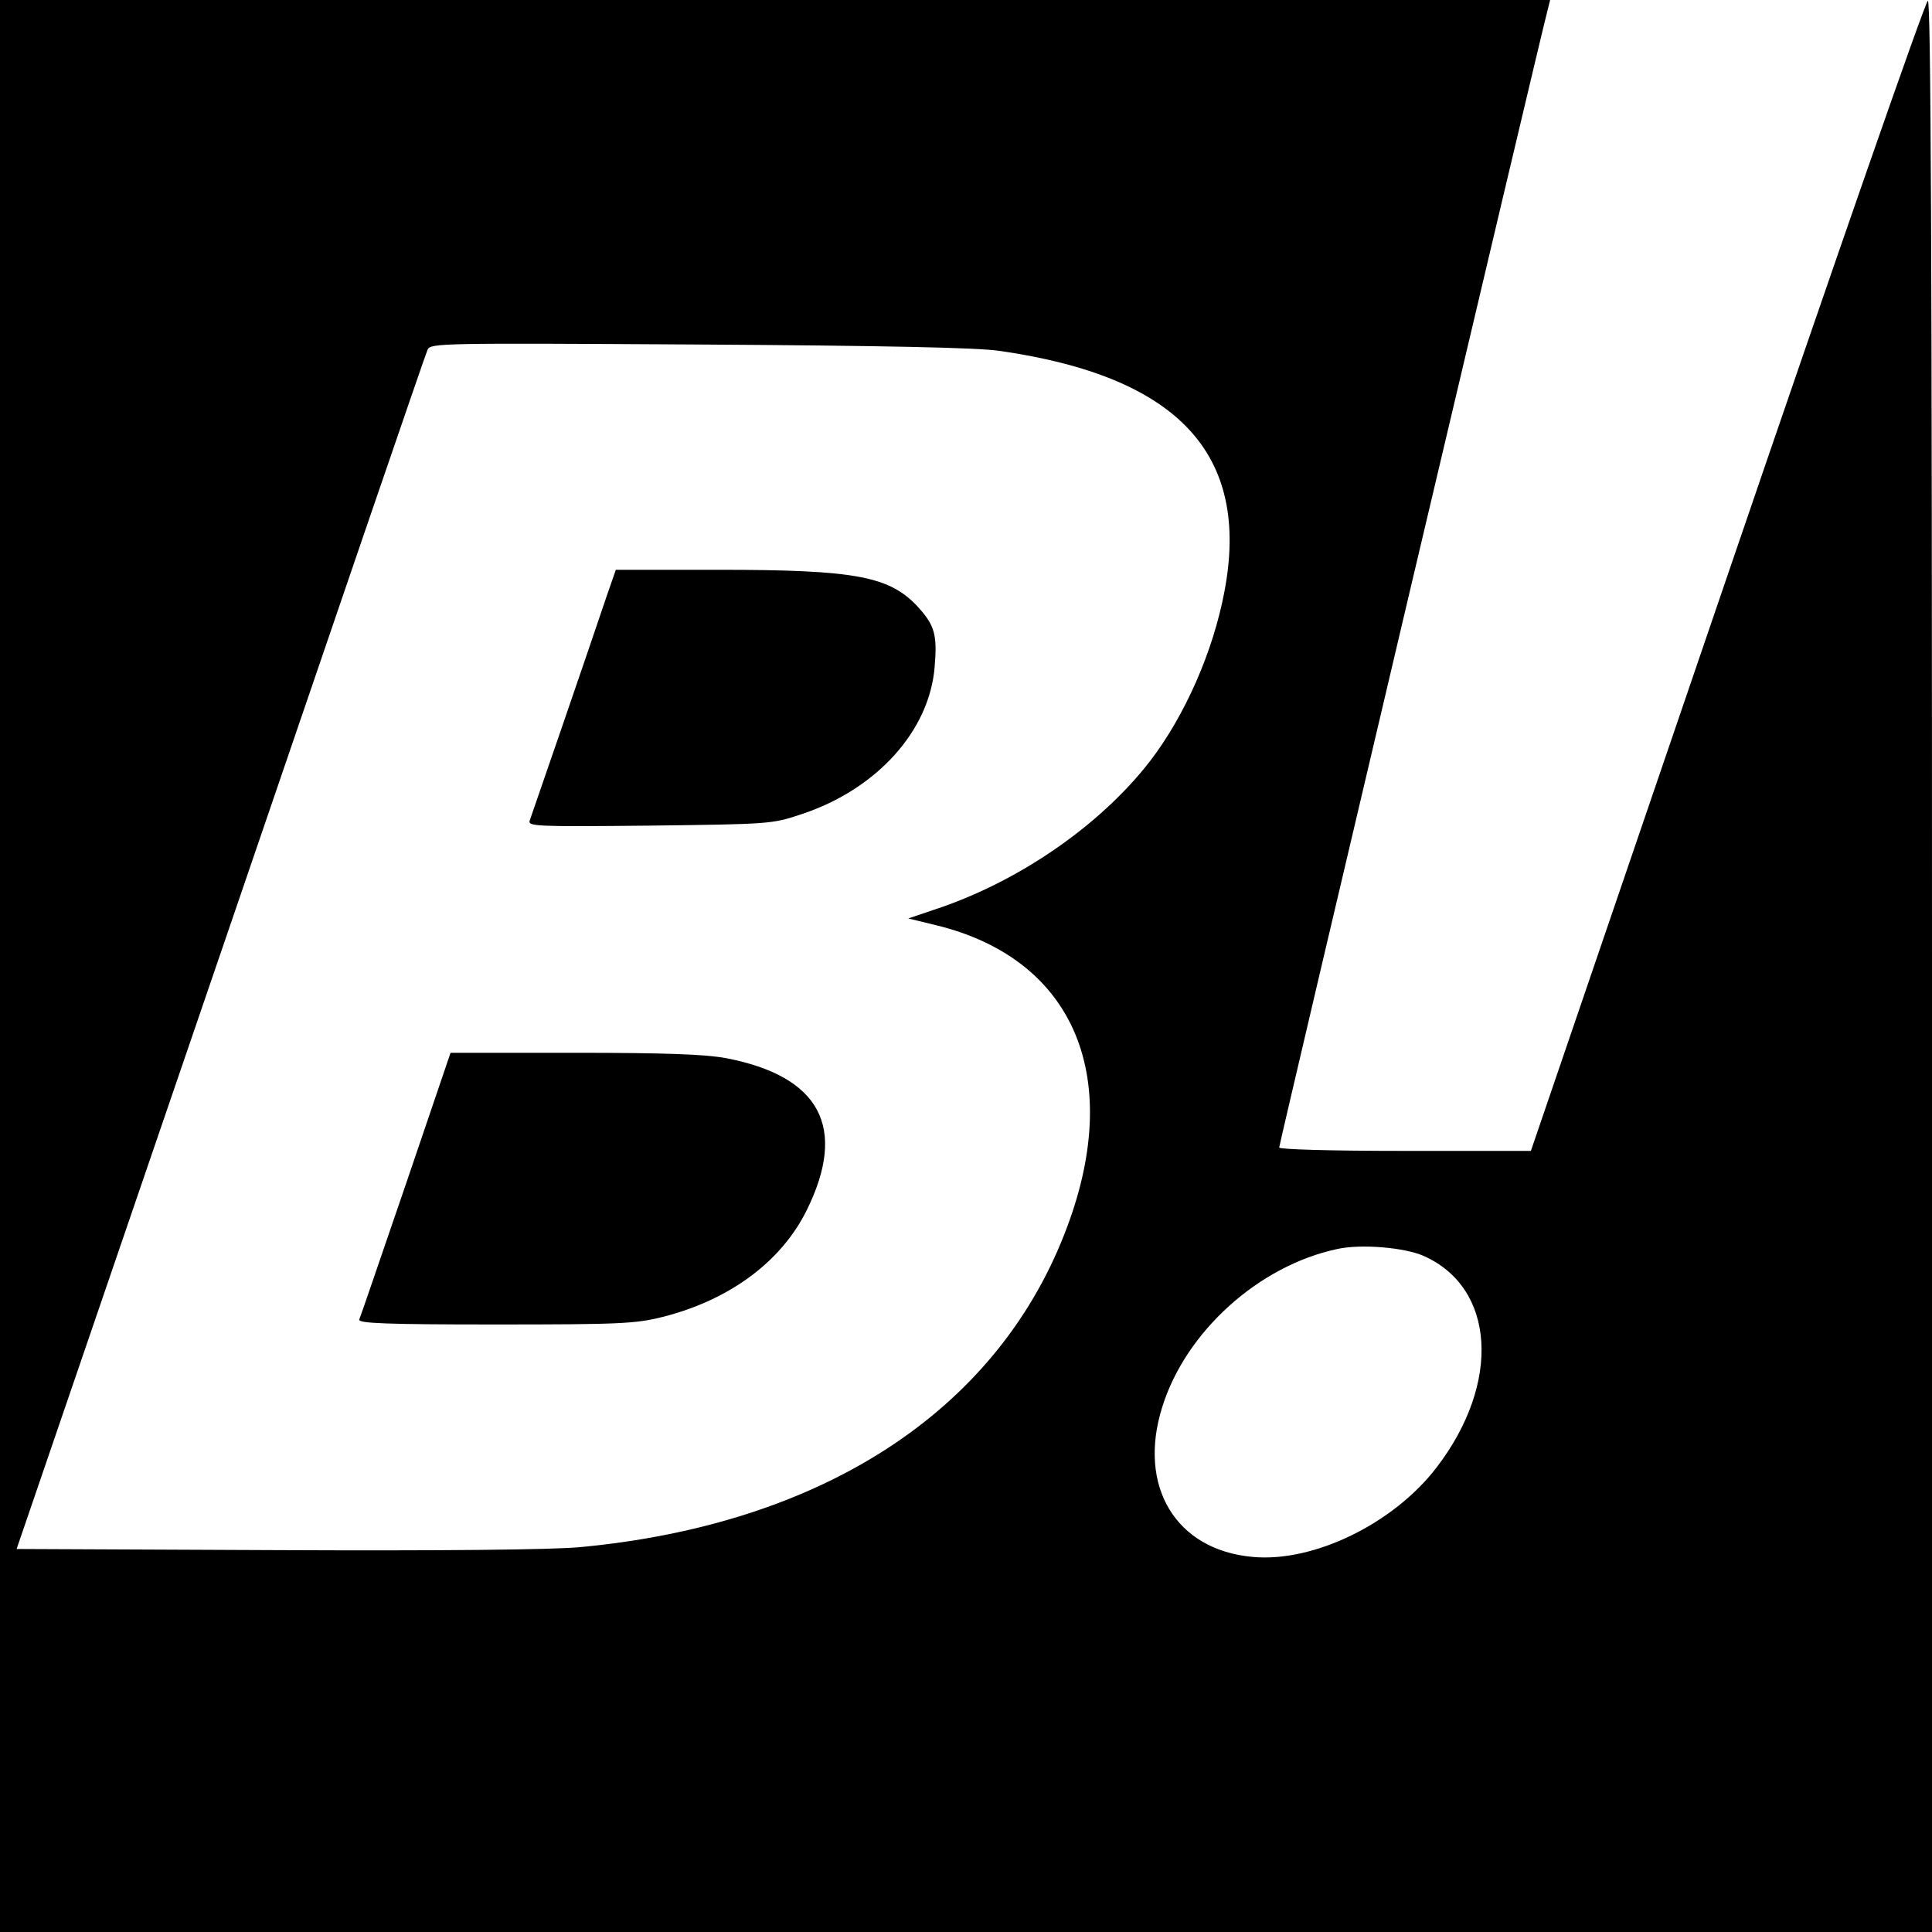
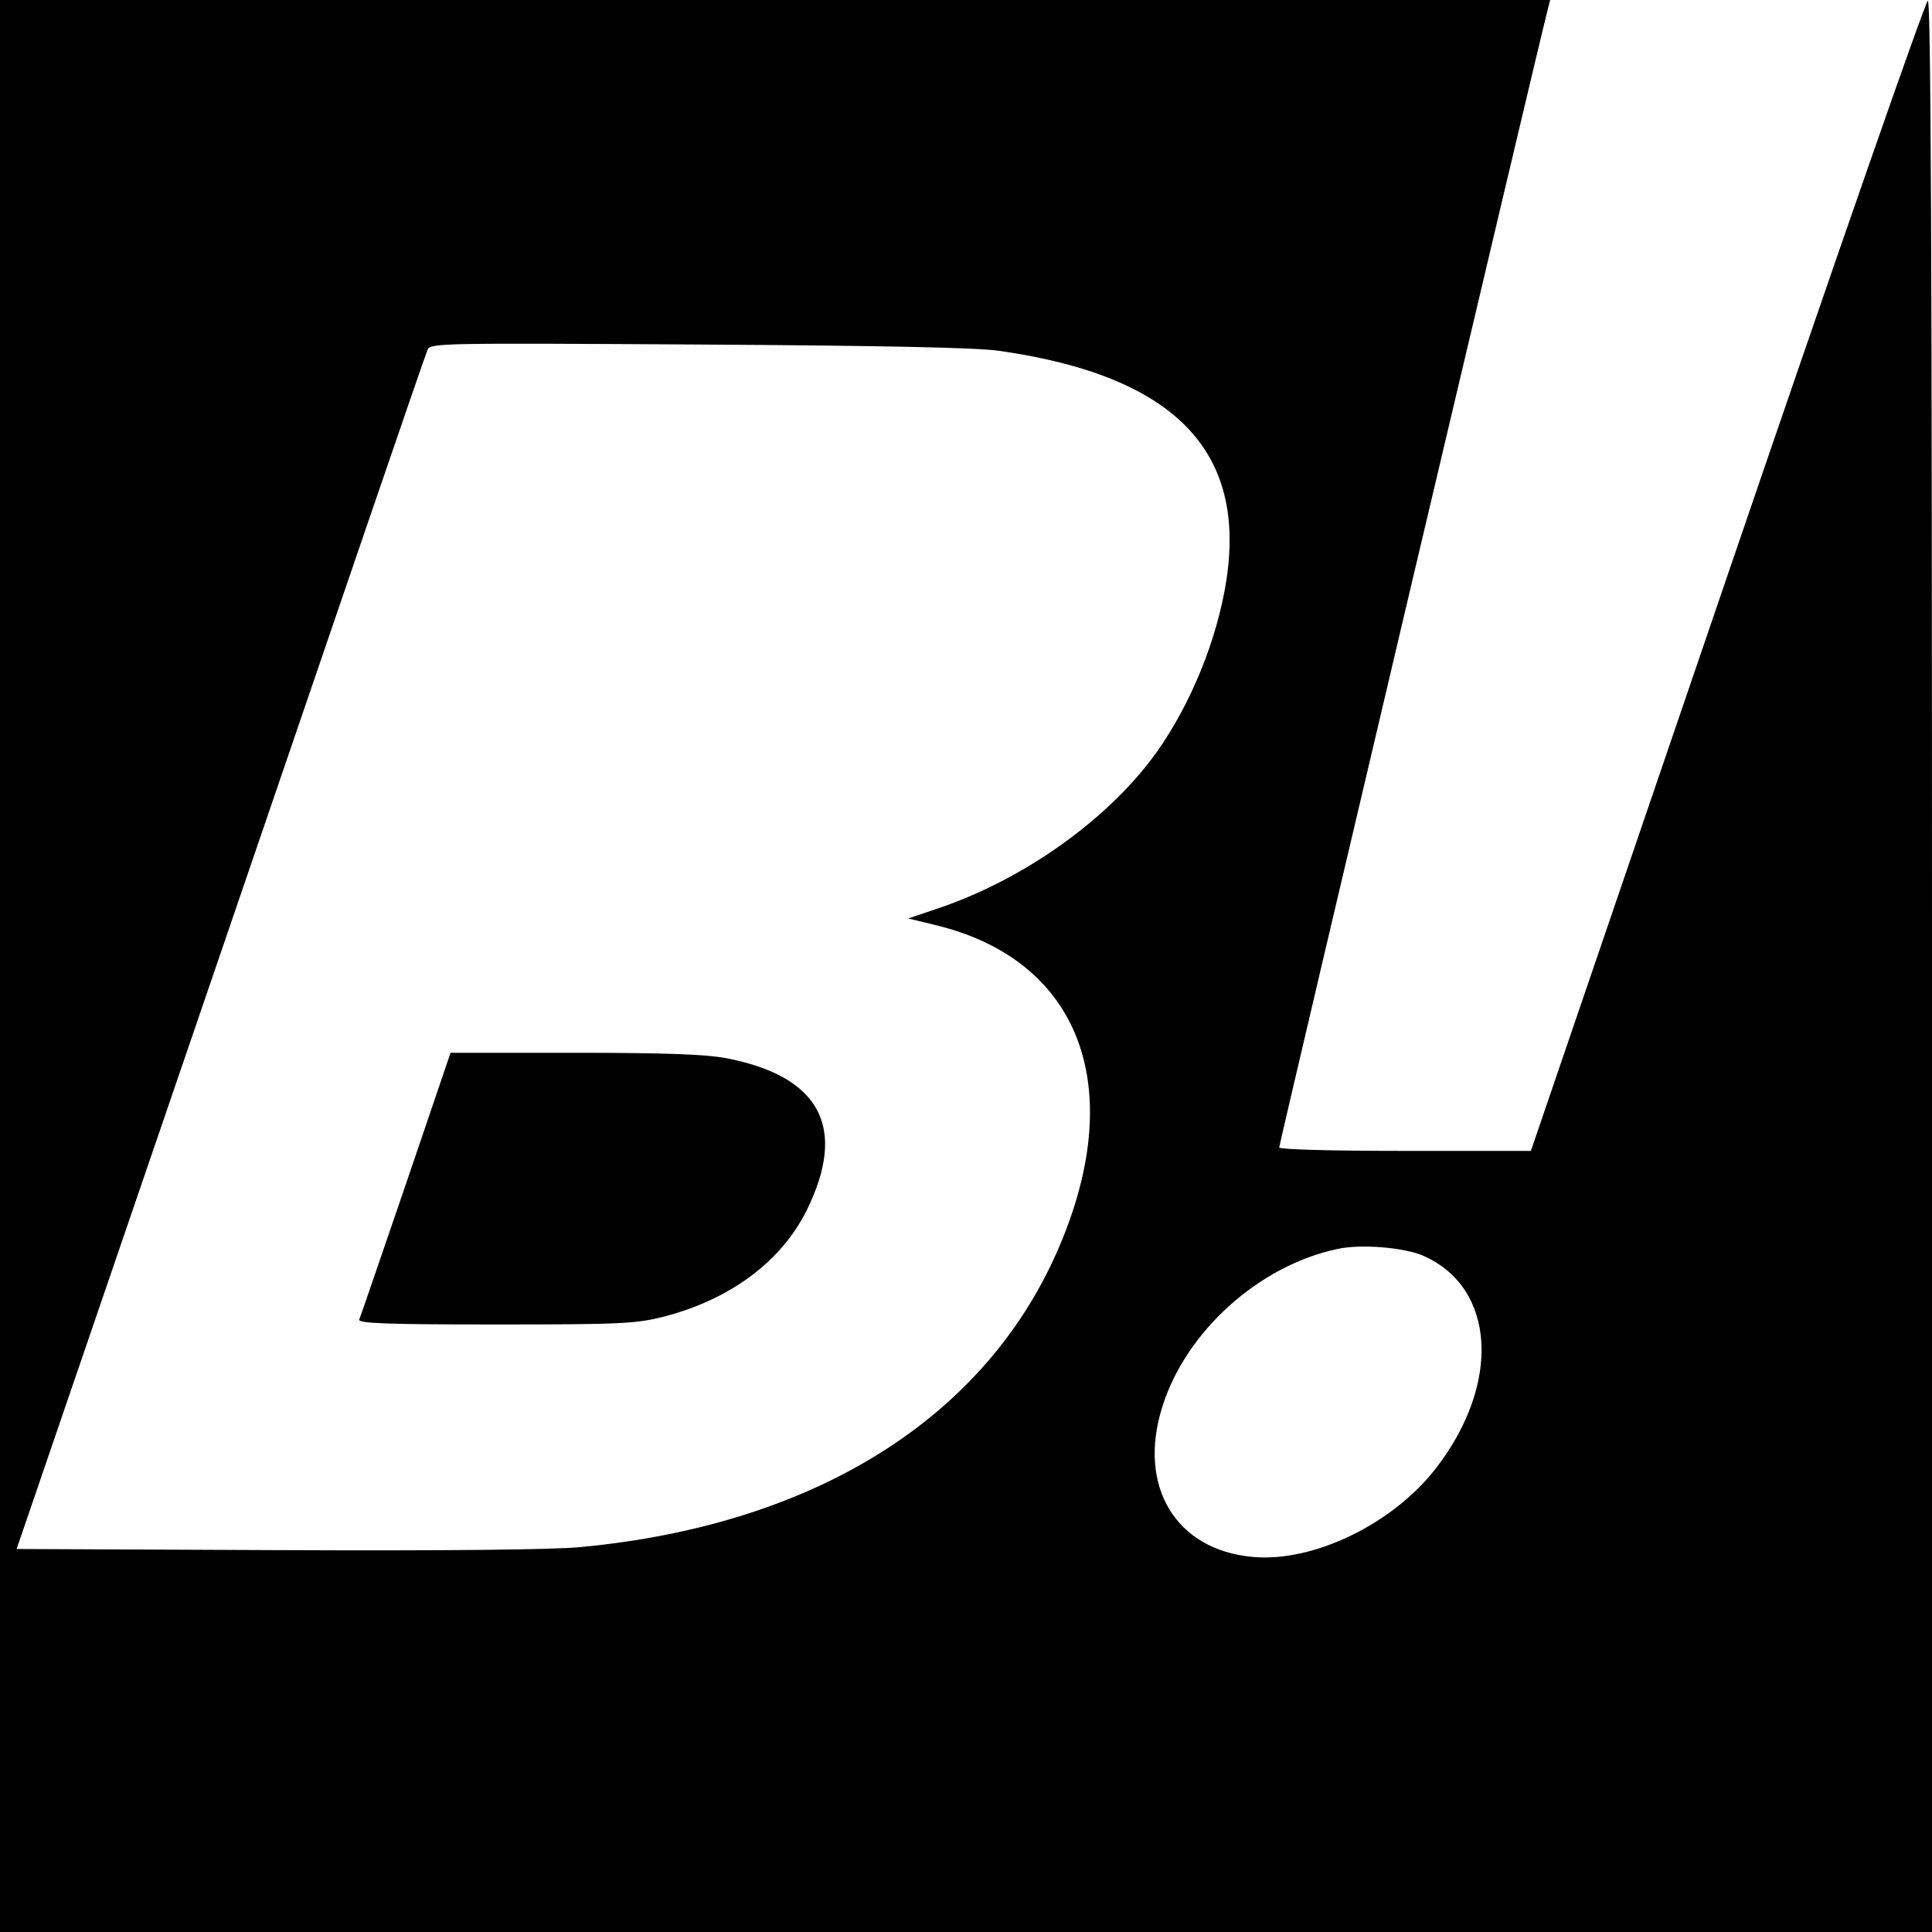
<svg xmlns="http://www.w3.org/2000/svg" version="1.0" width="512pt" height="512pt" viewBox="0 0 512 512" preserveAspectRatio="xMidYMid meet">
  <g transform="translate(0,512) scale(0.1,-0.1)" fill="#000000" stroke="none">
    <path d="M0 2560 l0 -2560 2560 0 2560 0 0 2561 c0 1900 -3 2560 -11 2557 -7 -2 -246 -689 -532 -1526 l-520 -1522 -334 0 c-200 0 -333 4 -333 9 0 10 693 2946 710 3009 l8 32 -2054 0 -2054 0 0 -2560z m2650 1630 c472 -68 664 -273 595 -637 -30 -160 -105 -330 -198 -451 -132 -170 -349 -320 -572 -393 l-68 -23 74 -18 c369 -90 501 -408 340 -818 -185 -473 -645 -770 -1283 -830 -71 -7 -366 -10 -803 -8 l-691 3 541 1580 c297 869 543 1588 548 1598 7 18 36 18 719 14 487 -3 740 -8 798 -17z m1122 -2398 c191 -84 207 -337 35 -561 -114 -149 -326 -252 -487 -237 -204 18 -306 187 -240 397 62 200 256 375 464 419 62 14 178 4 228 -18z" />
-     <path d="M1607 3538 c-51 -152 -197 -575 -203 -592 -6 -16 13 -17 317 -14 321 4 325 4 405 31 198 66 338 221 351 391 7 83 0 108 -42 155 -76 84 -165 101 -532 101 l-271 0 -25 -72z" />
    <path d="M1076 1983 c-66 -192 -121 -354 -124 -360 -3 -10 73 -13 360 -13 332 0 372 2 444 20 178 45 315 147 382 283 108 219 36 355 -215 403 -55 10 -159 14 -402 14 l-327 0 -118 -347z" />
  </g>
</svg>